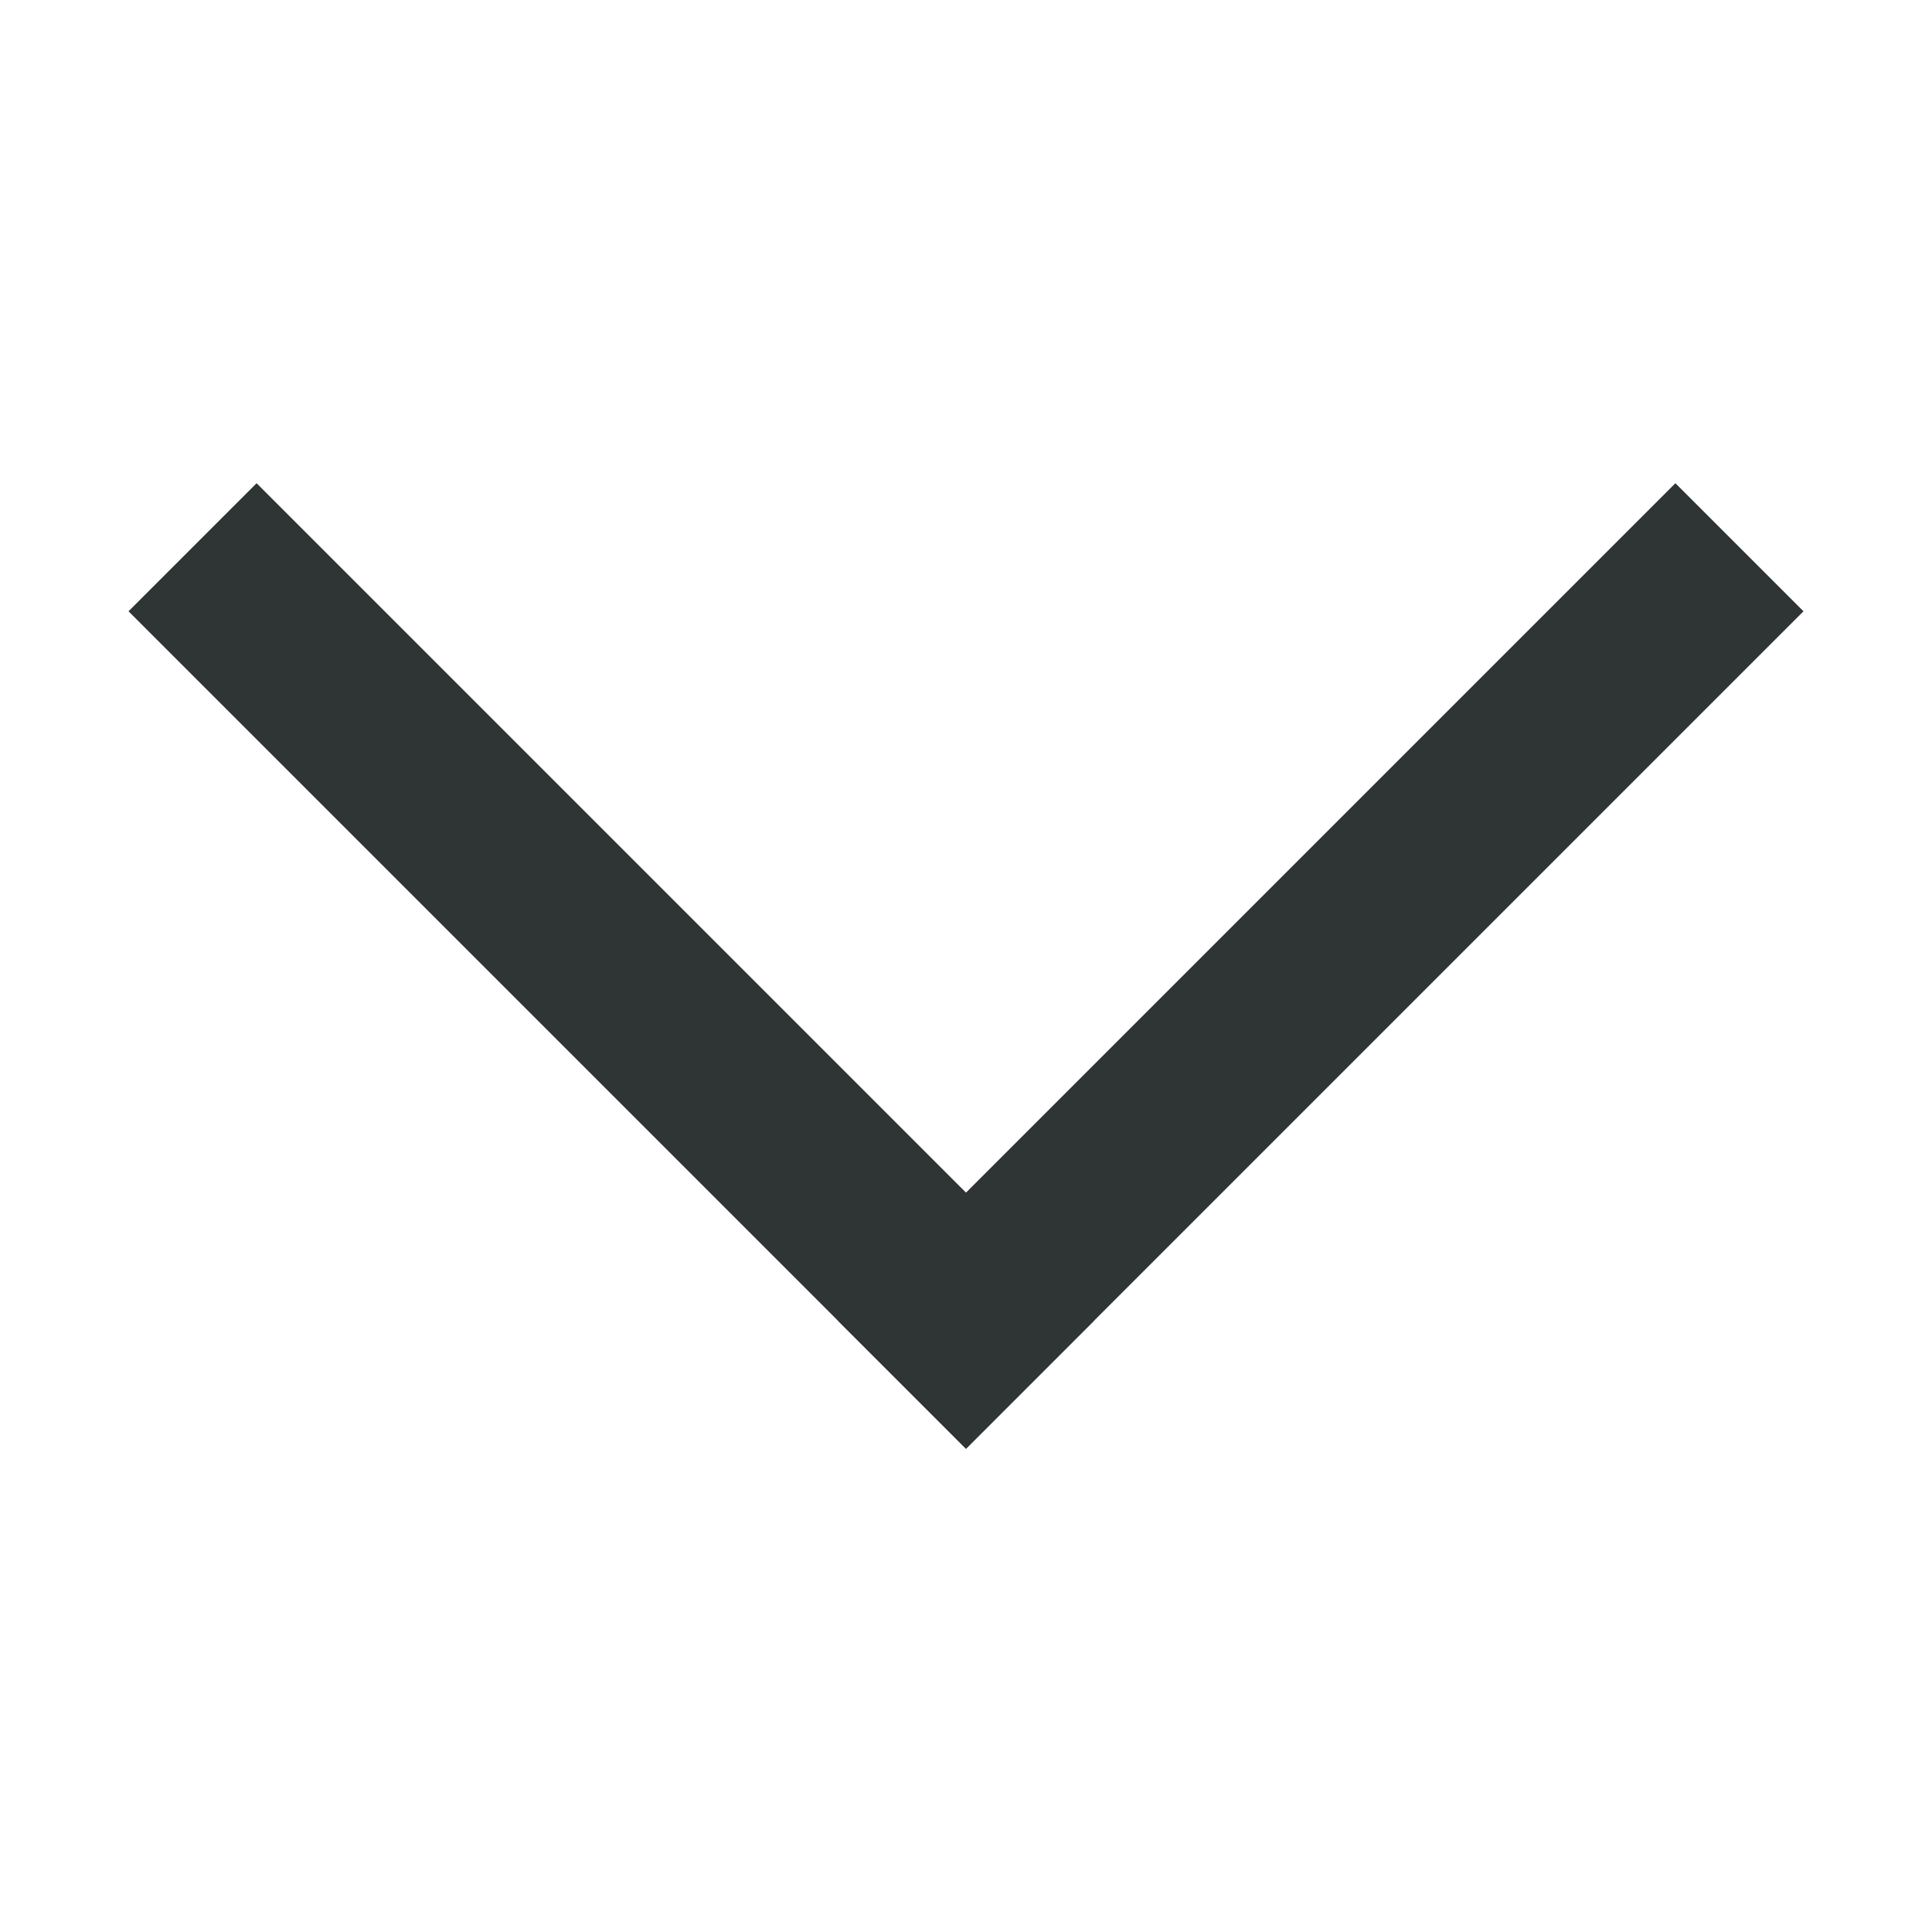
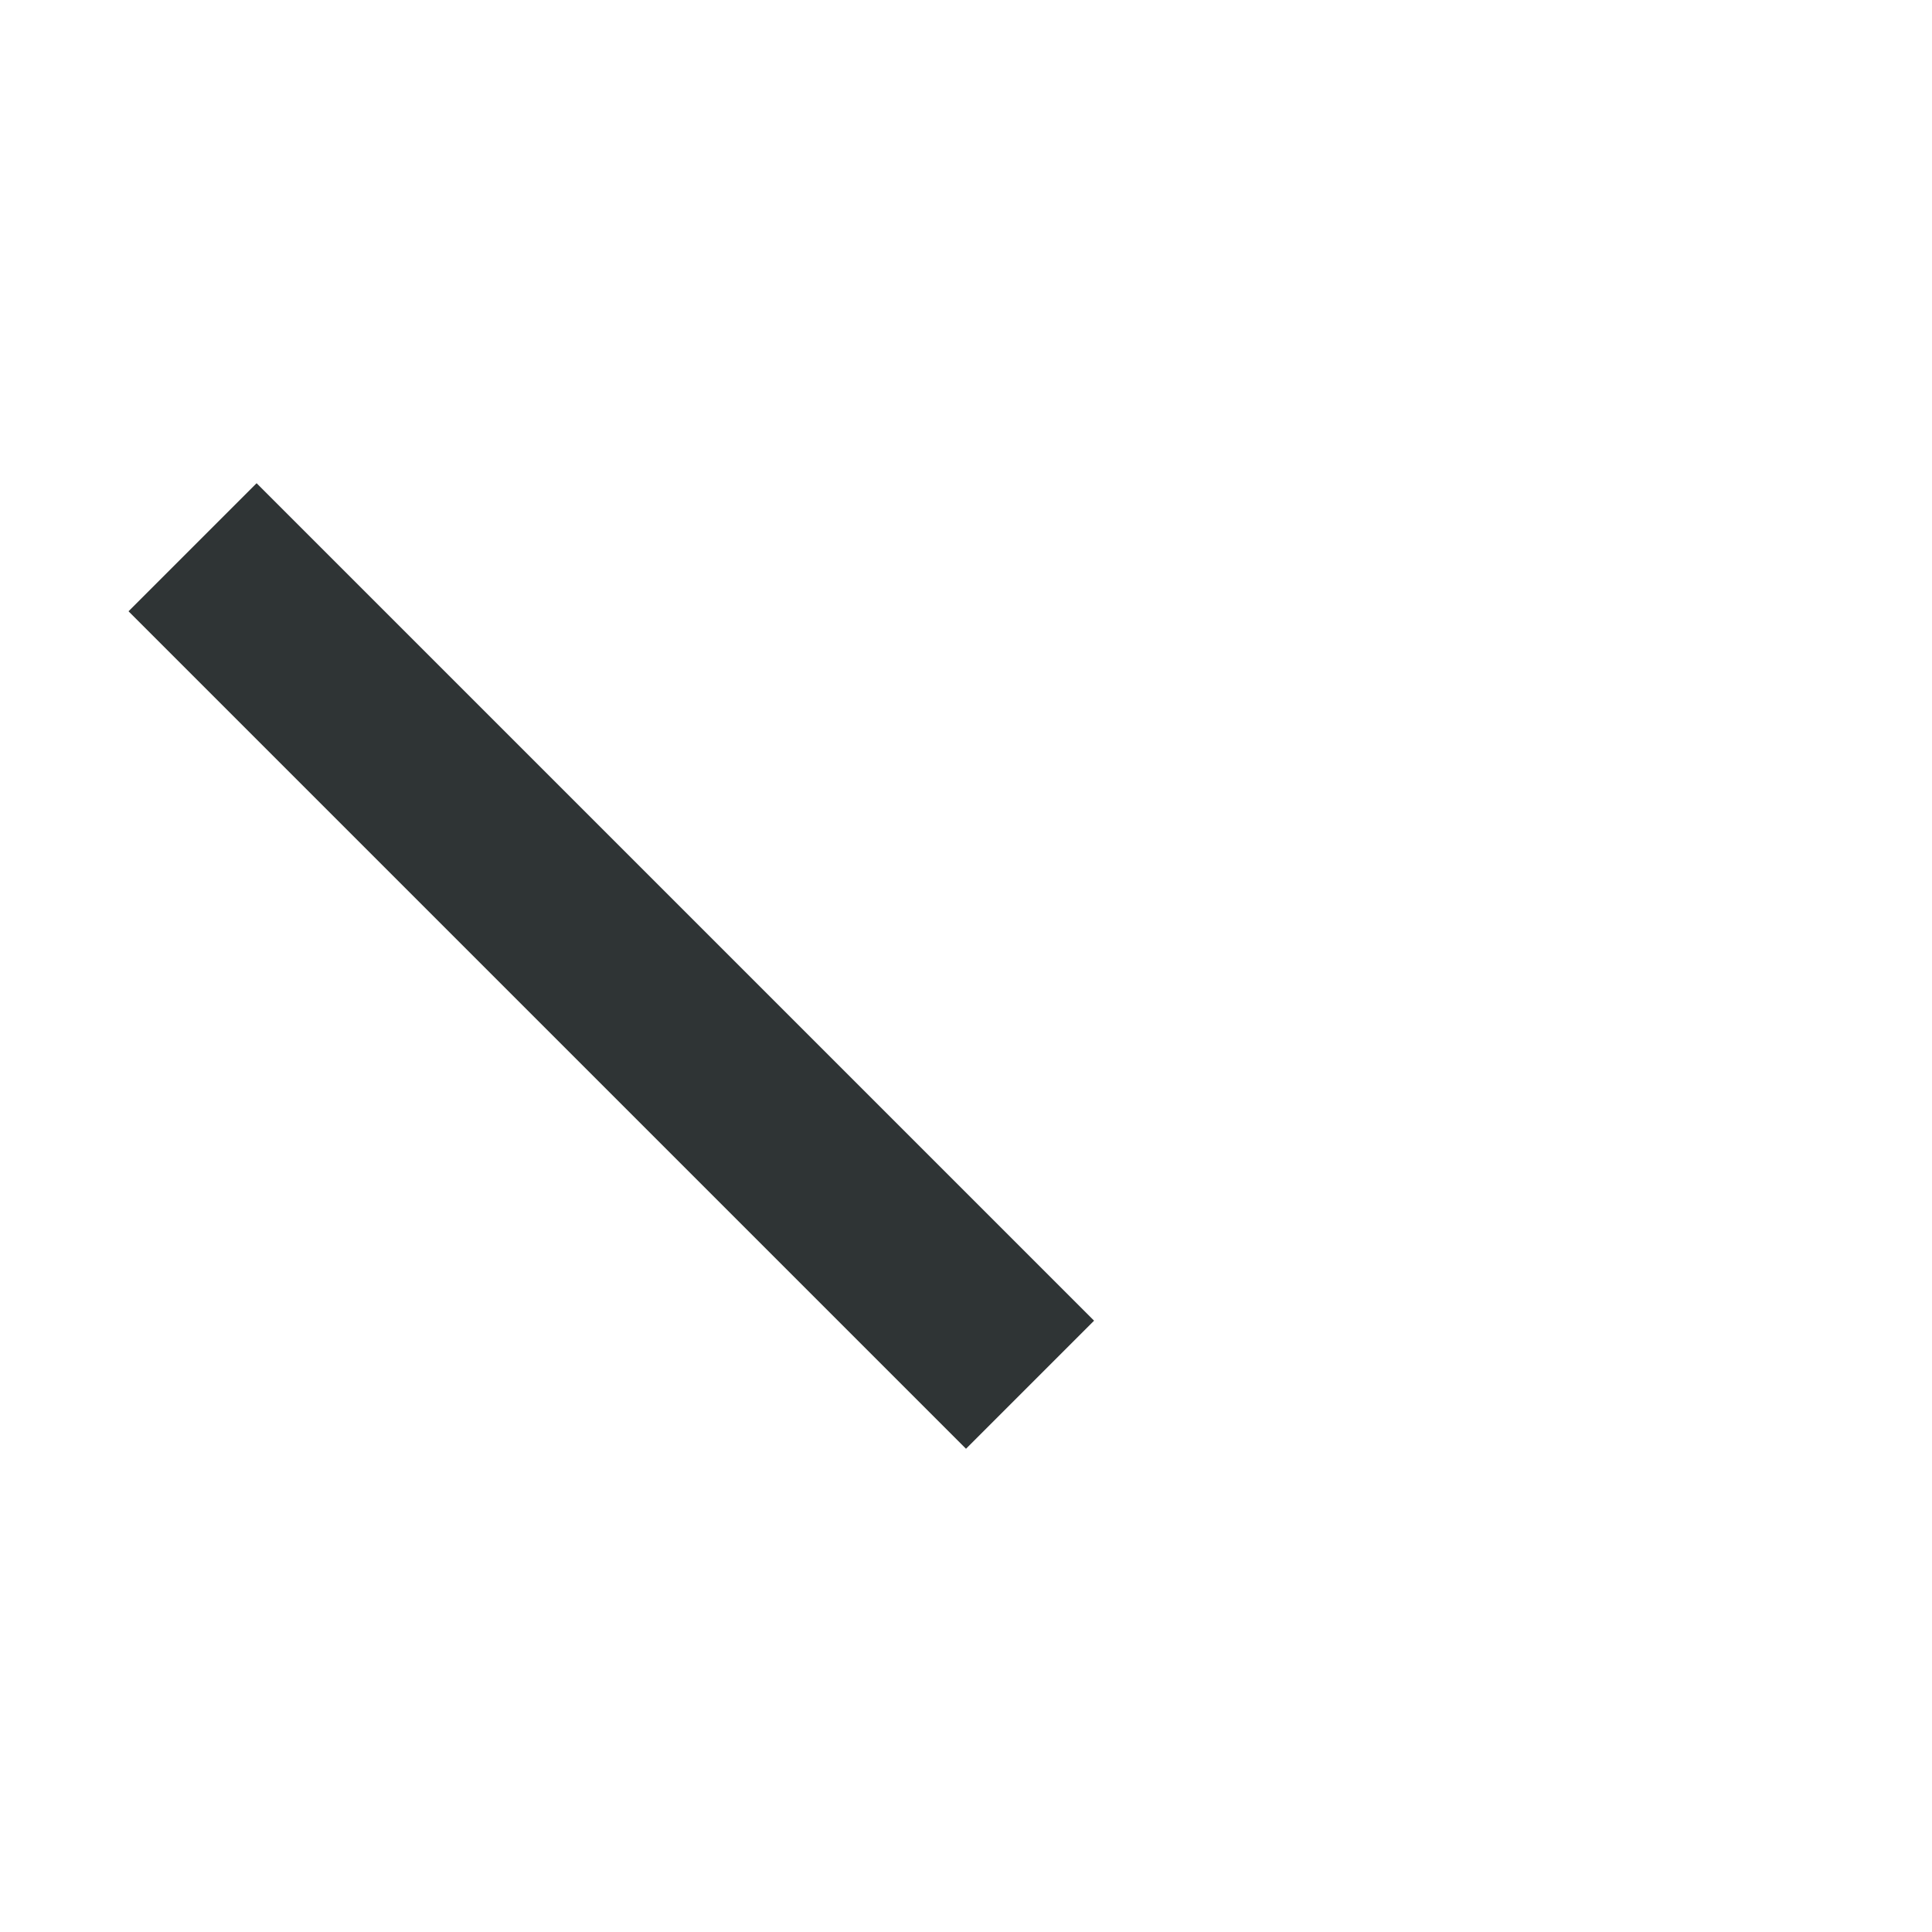
<svg xmlns="http://www.w3.org/2000/svg" height="100%" id="Layer_1" style="enable-background:new 0 0 128 128;" version="1.1" viewBox="0 0 128 128" width="100%" xml:space="preserve">
  <g>
-     <line style="fill:none;stroke:#2F3435;stroke-width:12;stroke-linecap:square;stroke-miterlimit:10;" x1="111" x2="64" y1="40.5" y2="87.499" />
    <line style="fill:none;stroke:#2F3435;stroke-width:12;stroke-linecap:square;stroke-miterlimit:10;" x1="64" x2="17" y1="87.499" y2="40.5" />
  </g>
</svg>